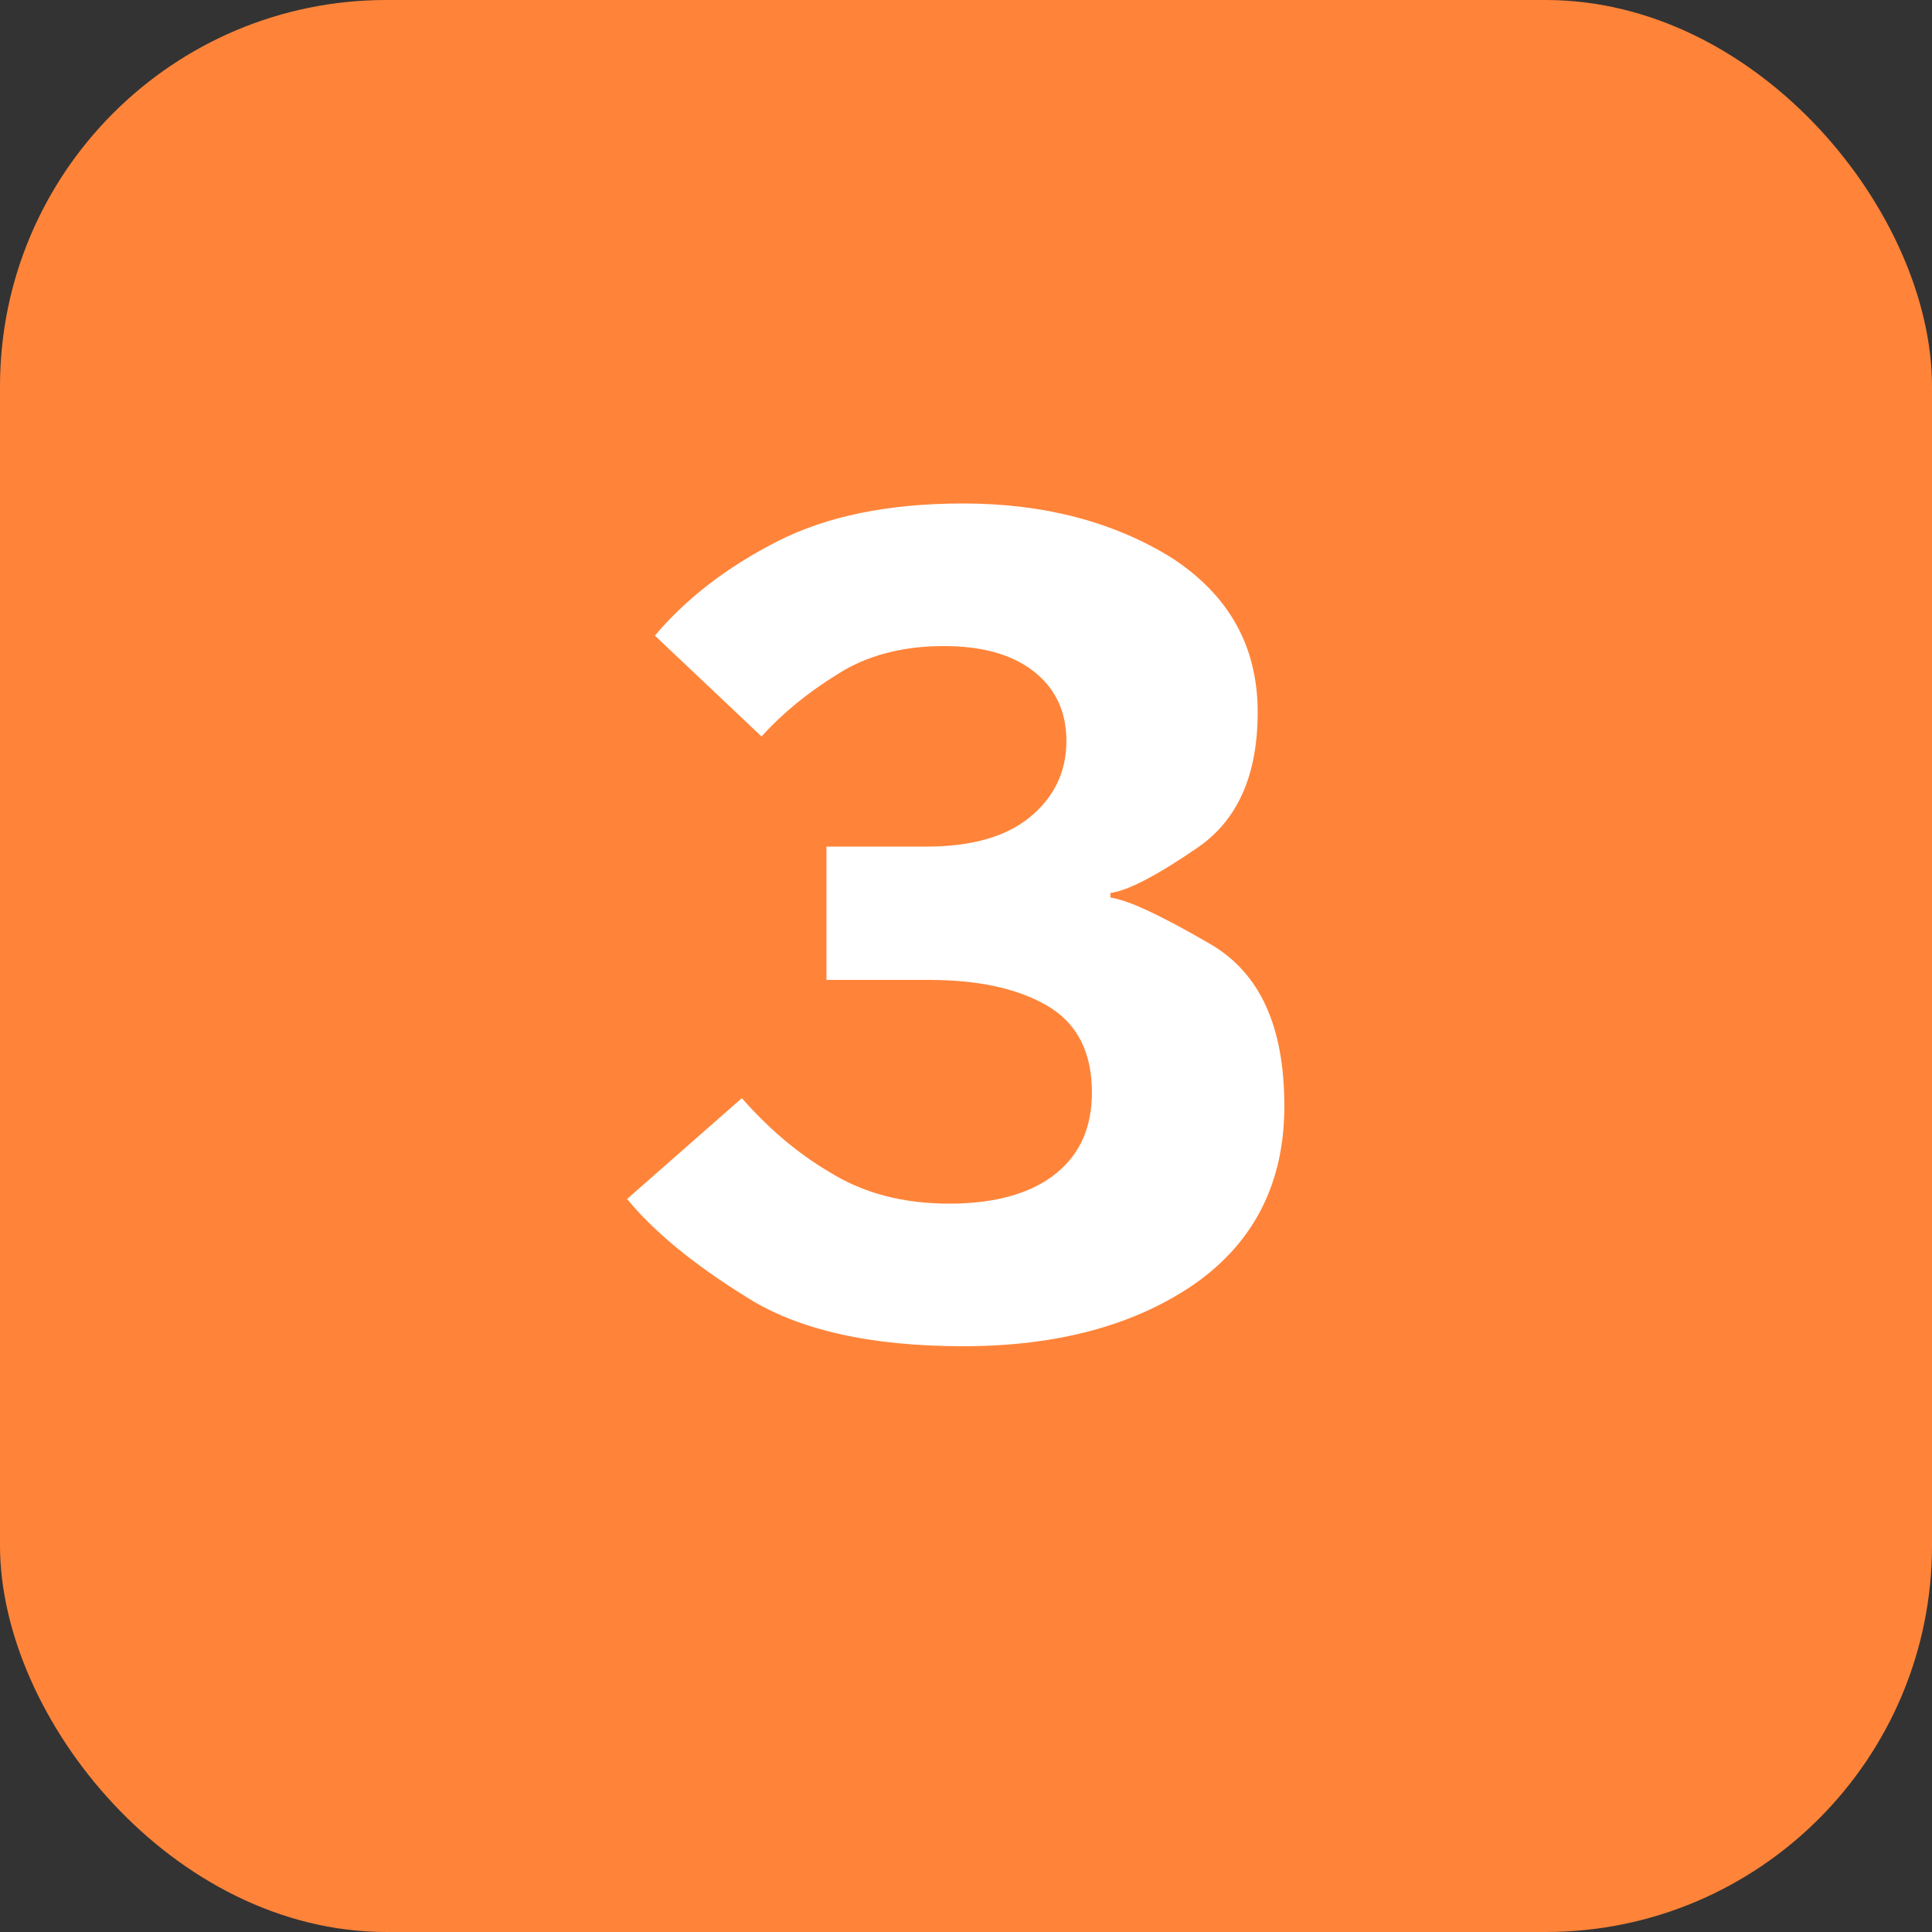
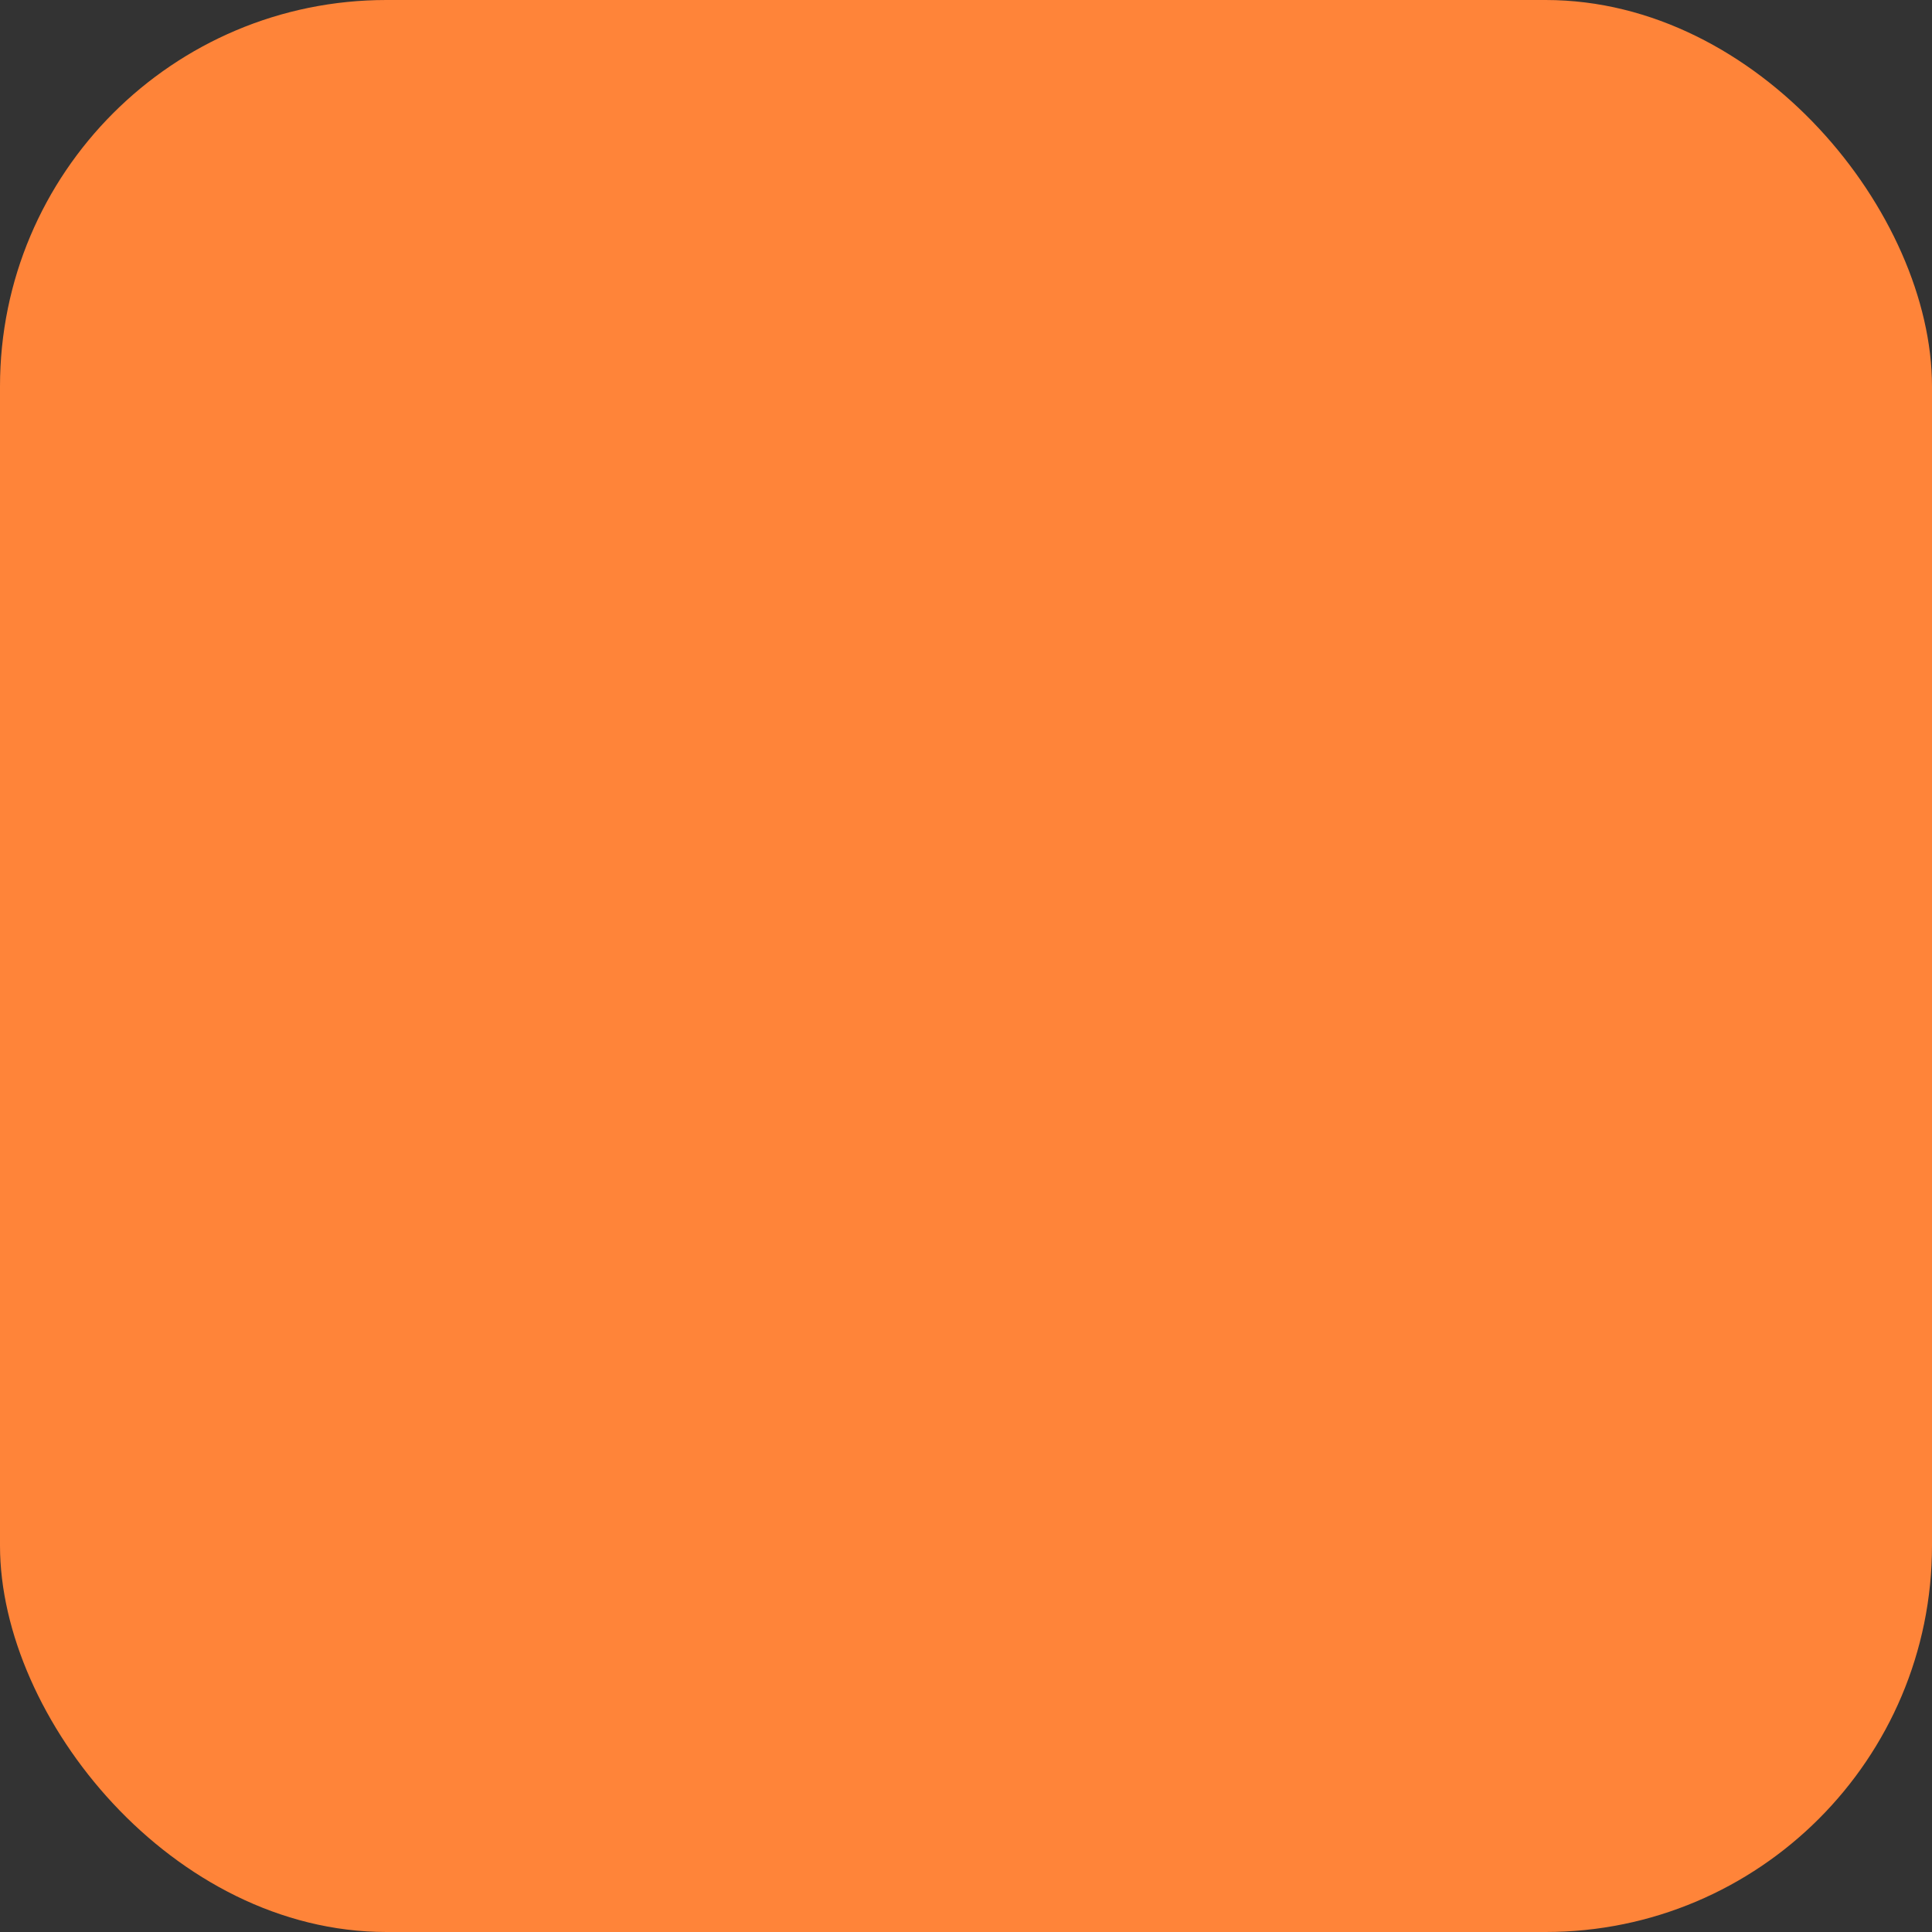
<svg xmlns="http://www.w3.org/2000/svg" width="500" height="500" viewBox="0 0 500 500" fill="none">
  <rect x="0" y="0" width="500" height="500" fill="#333333" stroke="none" />
  <rect width="500" height="500" rx="100" fill="#FF8439" />
-   <path d="M191.985 284.2C198.585 291.7 206.085 298.3 214.785 303.4C223.485 308.8 233.685 311.5 245.685 311.5C257.685 311.5 266.985 308.8 273.285 303.7C279.585 298.6 282.585 291.7 282.585 282.7C282.585 272.2 278.685 264.7 270.885 260.2C263.085 255.7 252.885 253.6 240.285 253.6H213.885V219.1H239.685C251.085 219.1 260.085 216.7 266.385 211.6C272.685 206.5 275.985 199.9 275.985 191.8C275.985 184.3 273.285 178.3 267.585 173.8C261.885 169.3 254.085 167.2 244.185 167.2C233.685 167.2 224.385 169.6 216.885 174.4C209.085 179.2 202.485 184.6 197.085 190.6L169.485 164.5C177.585 154.9 188.085 146.8 200.985 140.2C213.885 133.6 229.785 130.3 249.285 130.3C270.285 130.3 288.285 135.1 303.285 144.4C317.985 154 325.485 167.2 325.485 184.3C325.485 200.5 320.385 212.2 309.885 219.4C299.385 226.6 291.885 230.5 287.385 231.1V232.3C291.885 232.9 300.285 236.8 313.185 244.3C326.085 251.8 332.385 265.6 332.385 286.3C332.385 306.1 324.585 321.4 309.285 332.2C293.685 343 273.585 348.4 249.285 348.4C225.285 348.4 206.385 344.2 192.885 335.5C179.385 327.1 169.185 318.7 162.285 310.3L191.985 284.2Z" fill="white" />
</svg>